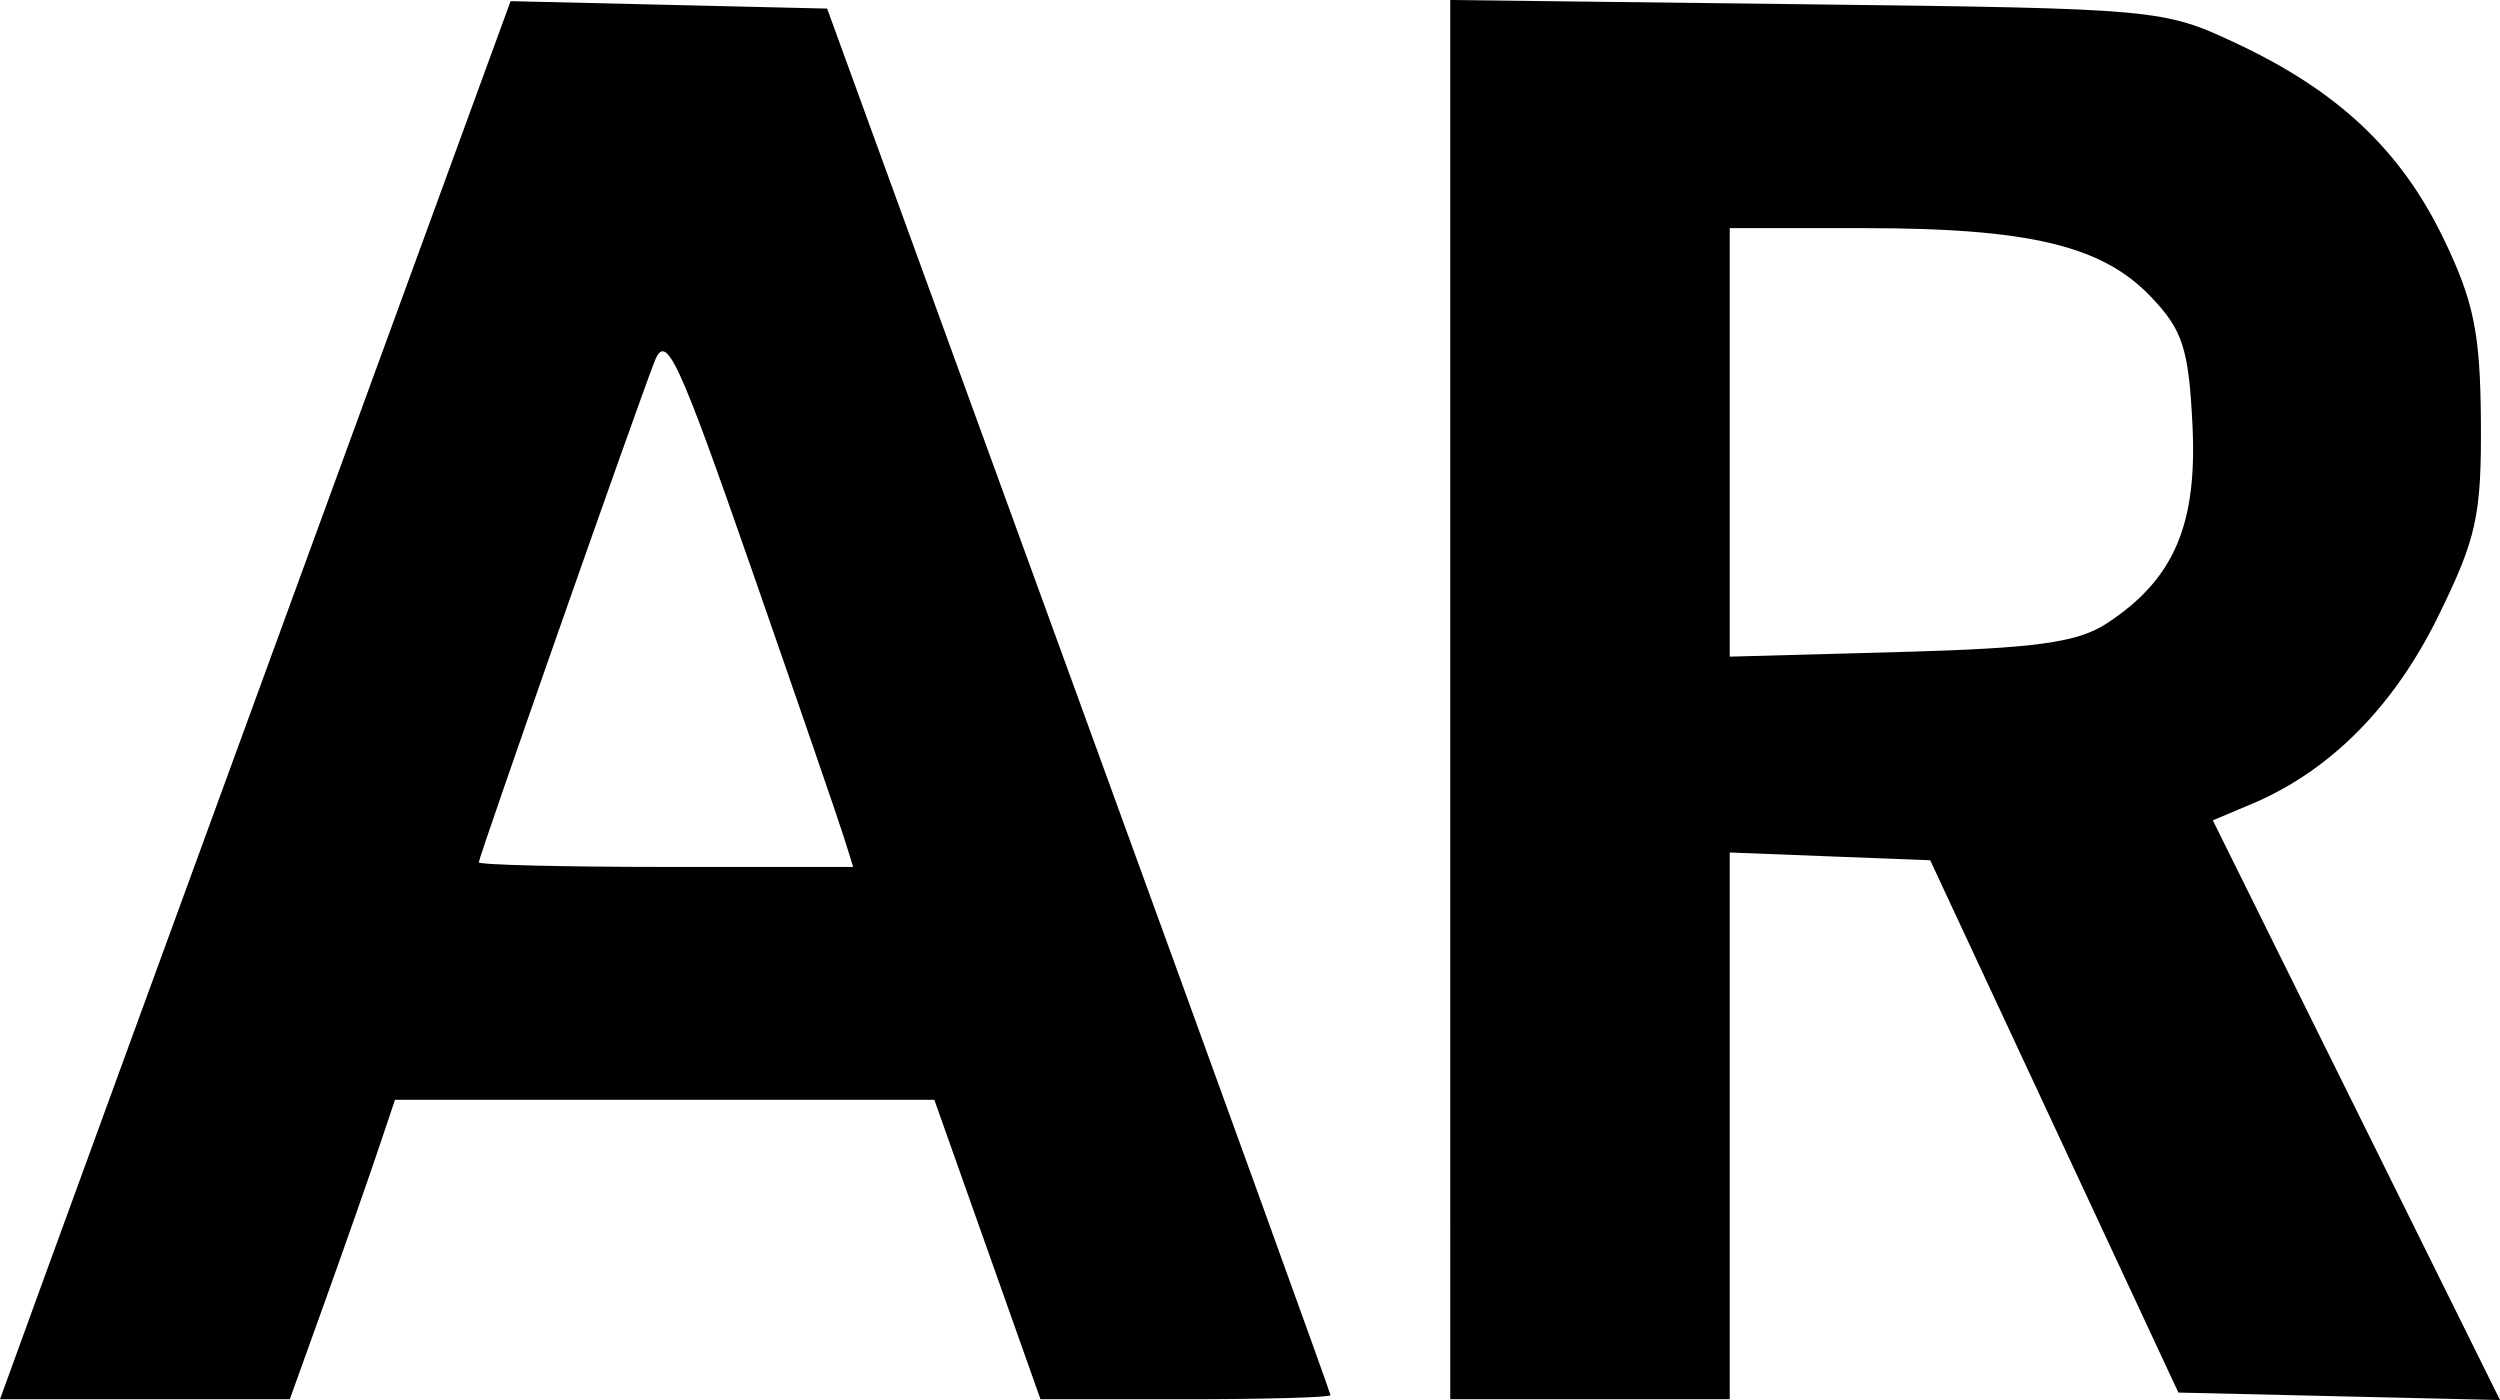
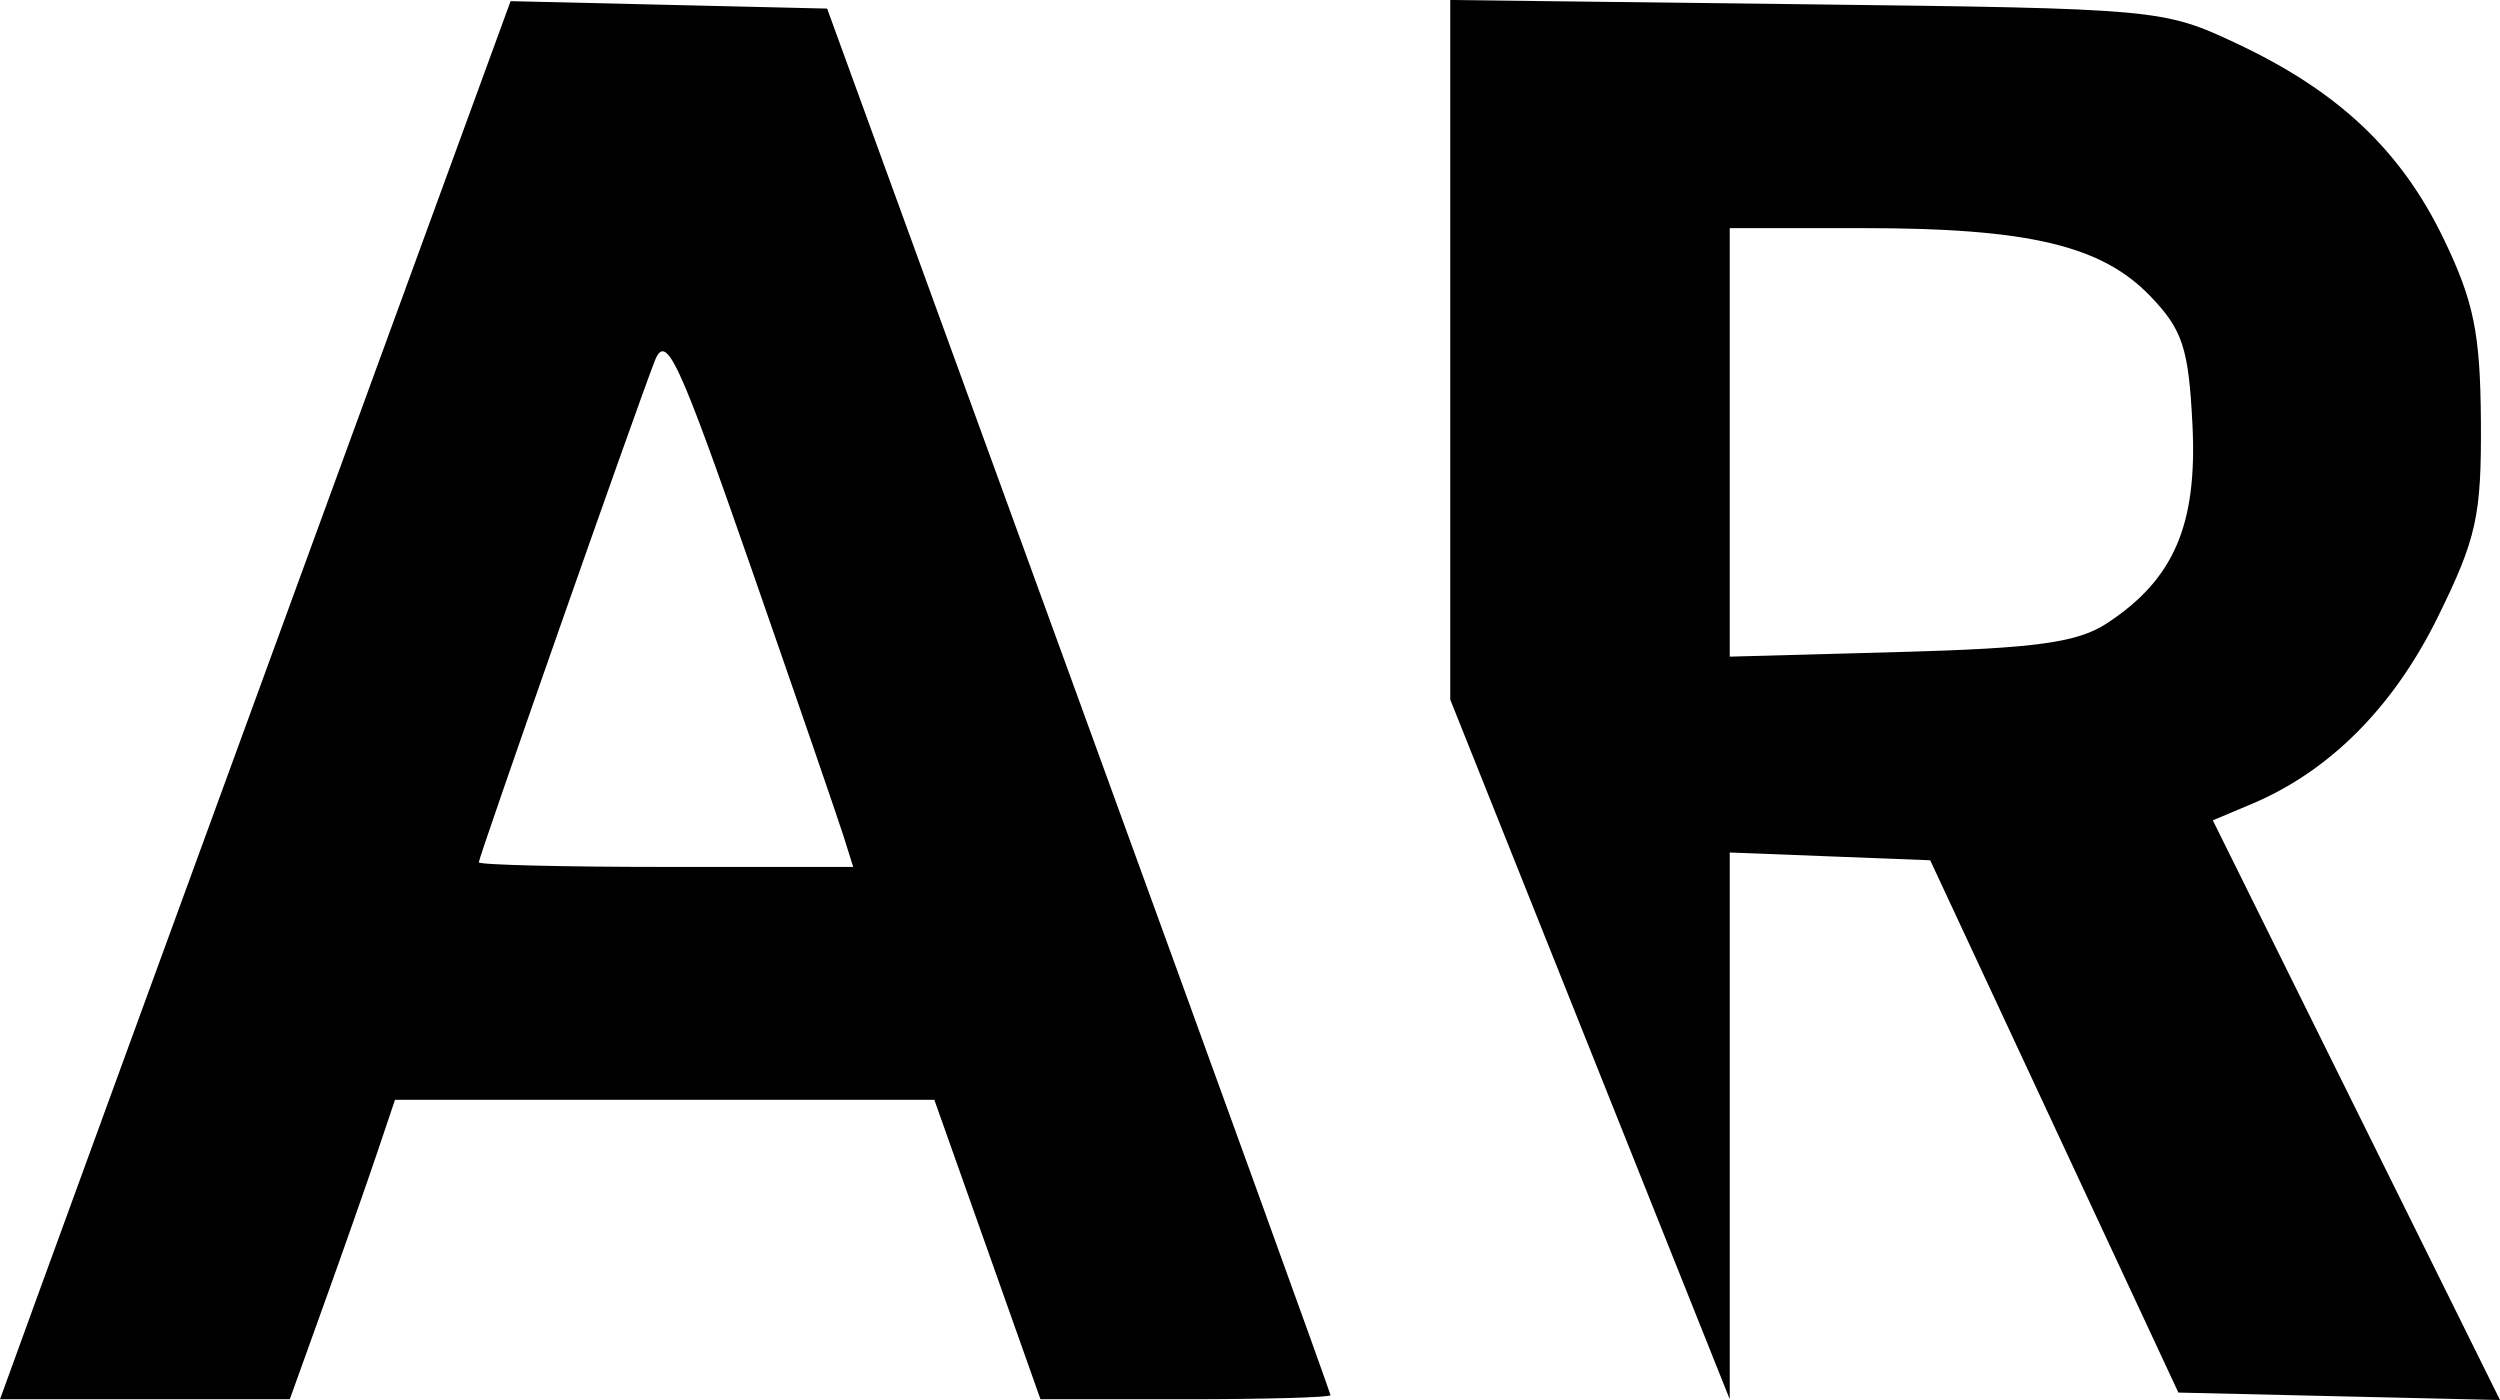
<svg xmlns="http://www.w3.org/2000/svg" xmlns:ns1="http://sodipodi.sourceforge.net/DTD/sodipodi-0.dtd" xmlns:ns2="http://www.inkscape.org/namespaces/inkscape" version="1.1" id="svg1" width="187.862" height="105.206" viewBox="0 0 187.862 105.206" ns1:docname="Screen Shot 2025-09-25 at 19.10.14.png">
  <defs id="defs1" />
  <ns1:namedview id="namedview1" pagecolor="#ffffff" bordercolor="#000000" borderopacity="0.25" ns2:showpageshadow="2" ns2:pageopacity="0.0" ns2:pagecheckerboard="0" ns2:deskcolor="#d1d1d1" />
  <g ns2:groupmode="layer" ns2:label="Image" id="g1" transform="translate(-248.205,133.5)">
-     <path style="fill:#000000" d="m 251.204,-36.605 c 1.649,-4.537 10.282,-28.176 19.184,-52.529 l 16.185,-44.279 11.893,0.279 11.893,0.279 18.913,51.944 c 10.402,28.569 18.913,52.081 18.913,52.25 0,0.169 -4.904,0.306 -10.897,0.306 h -10.897 l -3.988,-11.25 -3.988,-11.25 h -20.264 -20.264 l -1.347,4 c -0.741,2.2 -2.519,7.263 -3.952,11.25 l -2.606,7.25 h -10.888 -10.888 z m 60.409,-34 c -0.388,-1.238 -3.526,-10.35 -6.973,-20.25 -5.495,-15.782 -6.387,-17.692 -7.242,-15.5 -1.432,3.675 -13.214,37.247 -13.214,37.653 0,0.191 6.33,0.347 14.067,0.347 h 14.067 z m 45.571,-10.323 v -52.573 l 26.75,0.323 c 26.402,0.318 26.822,0.356 32.296,2.924 7.683,3.603 12.399,8.049 15.611,14.717 2.26,4.69 2.747,7.081 2.79,13.7 0.047,7.101 -0.323,8.782 -3.232,14.694 -3.328,6.763 -8.116,11.578 -13.967,14.046 l -2.945,1.242 10.79,21.78 10.79,21.78 -12.084,-0.28 -12.084,-0.28 -9.325,-20 -9.325,-20 -7.532,-0.292 -7.532,-0.292 v 20.542 20.542 h -10.5 -10.5 z m 49.344,-5.732 c 5.037,-3.303 6.803,-7.398 6.429,-14.912 -0.286,-5.758 -0.736,-7.136 -3.15,-9.656 -3.662,-3.823 -9.151,-5.128 -21.565,-5.128 h -10.057 v 16.1 16.1 l 12.796,-0.35 c 10.235,-0.28 13.346,-0.711 15.548,-2.155 z" id="path1" />
+     <path style="fill:#000000" d="m 251.204,-36.605 c 1.649,-4.537 10.282,-28.176 19.184,-52.529 l 16.185,-44.279 11.893,0.279 11.893,0.279 18.913,51.944 c 10.402,28.569 18.913,52.081 18.913,52.25 0,0.169 -4.904,0.306 -10.897,0.306 h -10.897 l -3.988,-11.25 -3.988,-11.25 h -20.264 -20.264 l -1.347,4 c -0.741,2.2 -2.519,7.263 -3.952,11.25 l -2.606,7.25 h -10.888 -10.888 z m 60.409,-34 c -0.388,-1.238 -3.526,-10.35 -6.973,-20.25 -5.495,-15.782 -6.387,-17.692 -7.242,-15.5 -1.432,3.675 -13.214,37.247 -13.214,37.653 0,0.191 6.33,0.347 14.067,0.347 h 14.067 z m 45.571,-10.323 v -52.573 l 26.75,0.323 c 26.402,0.318 26.822,0.356 32.296,2.924 7.683,3.603 12.399,8.049 15.611,14.717 2.26,4.69 2.747,7.081 2.79,13.7 0.047,7.101 -0.323,8.782 -3.232,14.694 -3.328,6.763 -8.116,11.578 -13.967,14.046 l -2.945,1.242 10.79,21.78 10.79,21.78 -12.084,-0.28 -12.084,-0.28 -9.325,-20 -9.325,-20 -7.532,-0.292 -7.532,-0.292 v 20.542 20.542 z m 49.344,-5.732 c 5.037,-3.303 6.803,-7.398 6.429,-14.912 -0.286,-5.758 -0.736,-7.136 -3.15,-9.656 -3.662,-3.823 -9.151,-5.128 -21.565,-5.128 h -10.057 v 16.1 16.1 l 12.796,-0.35 c 10.235,-0.28 13.346,-0.711 15.548,-2.155 z" id="path1" />
  </g>
</svg>